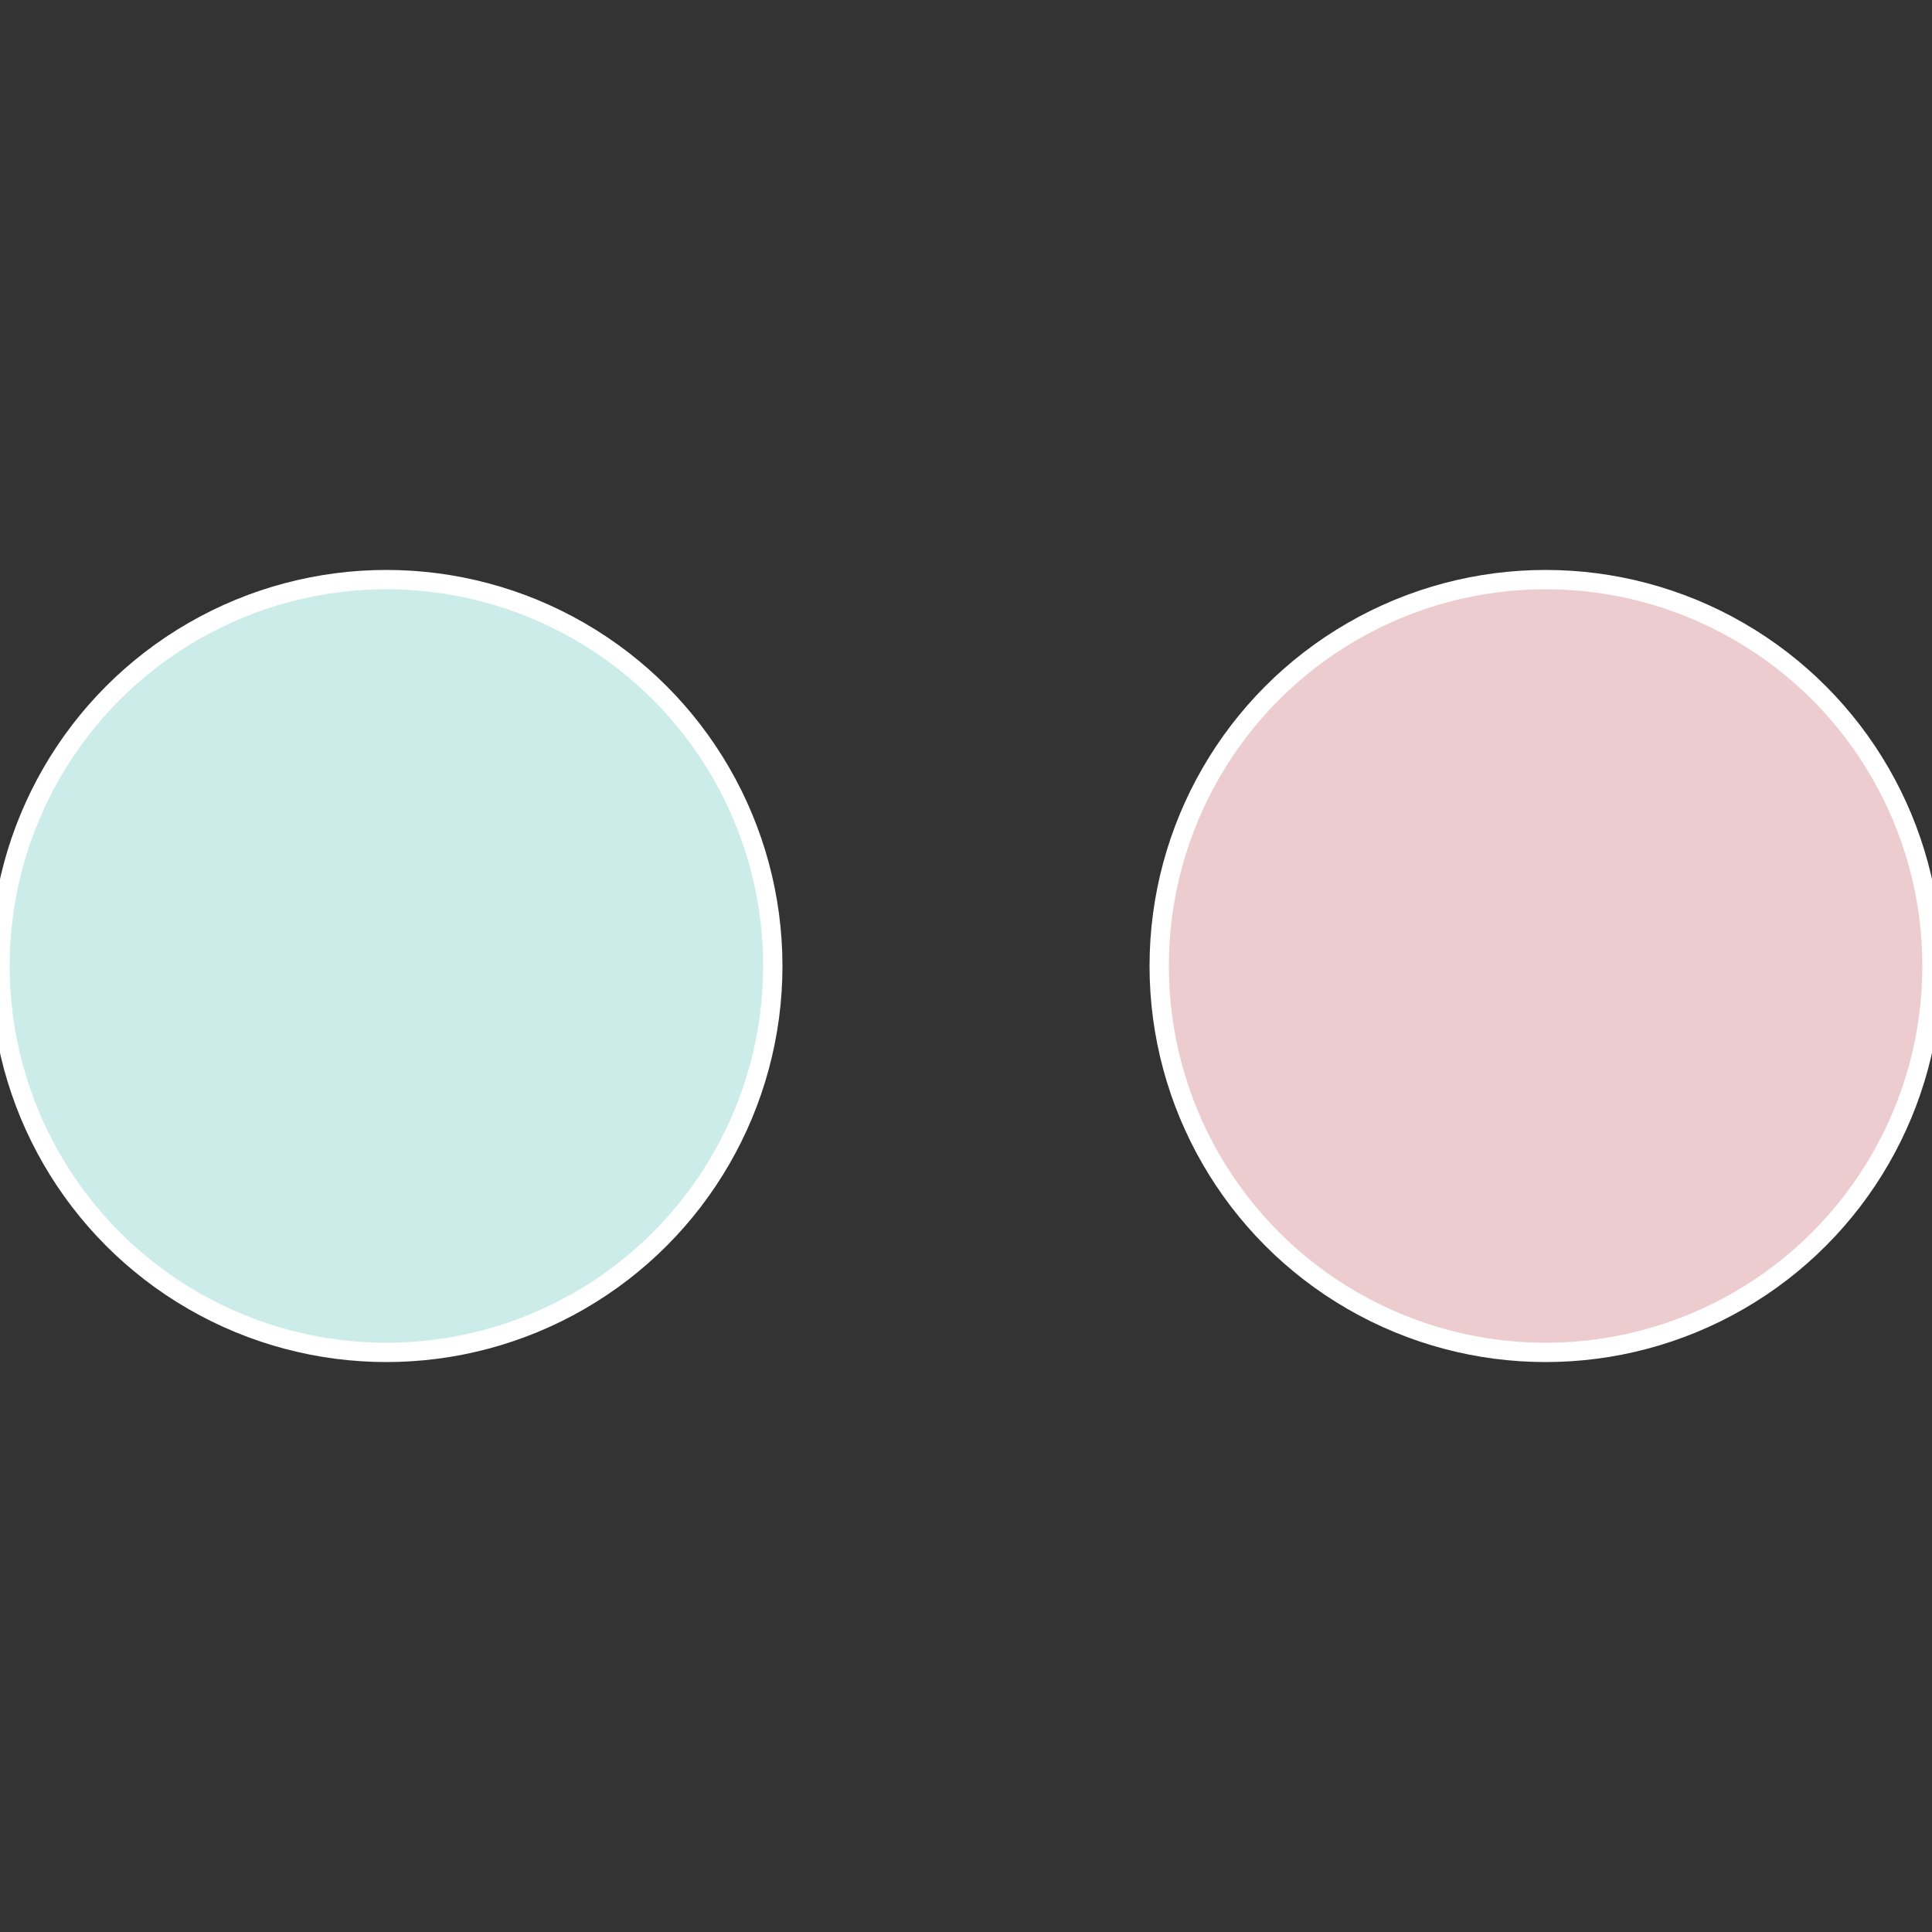
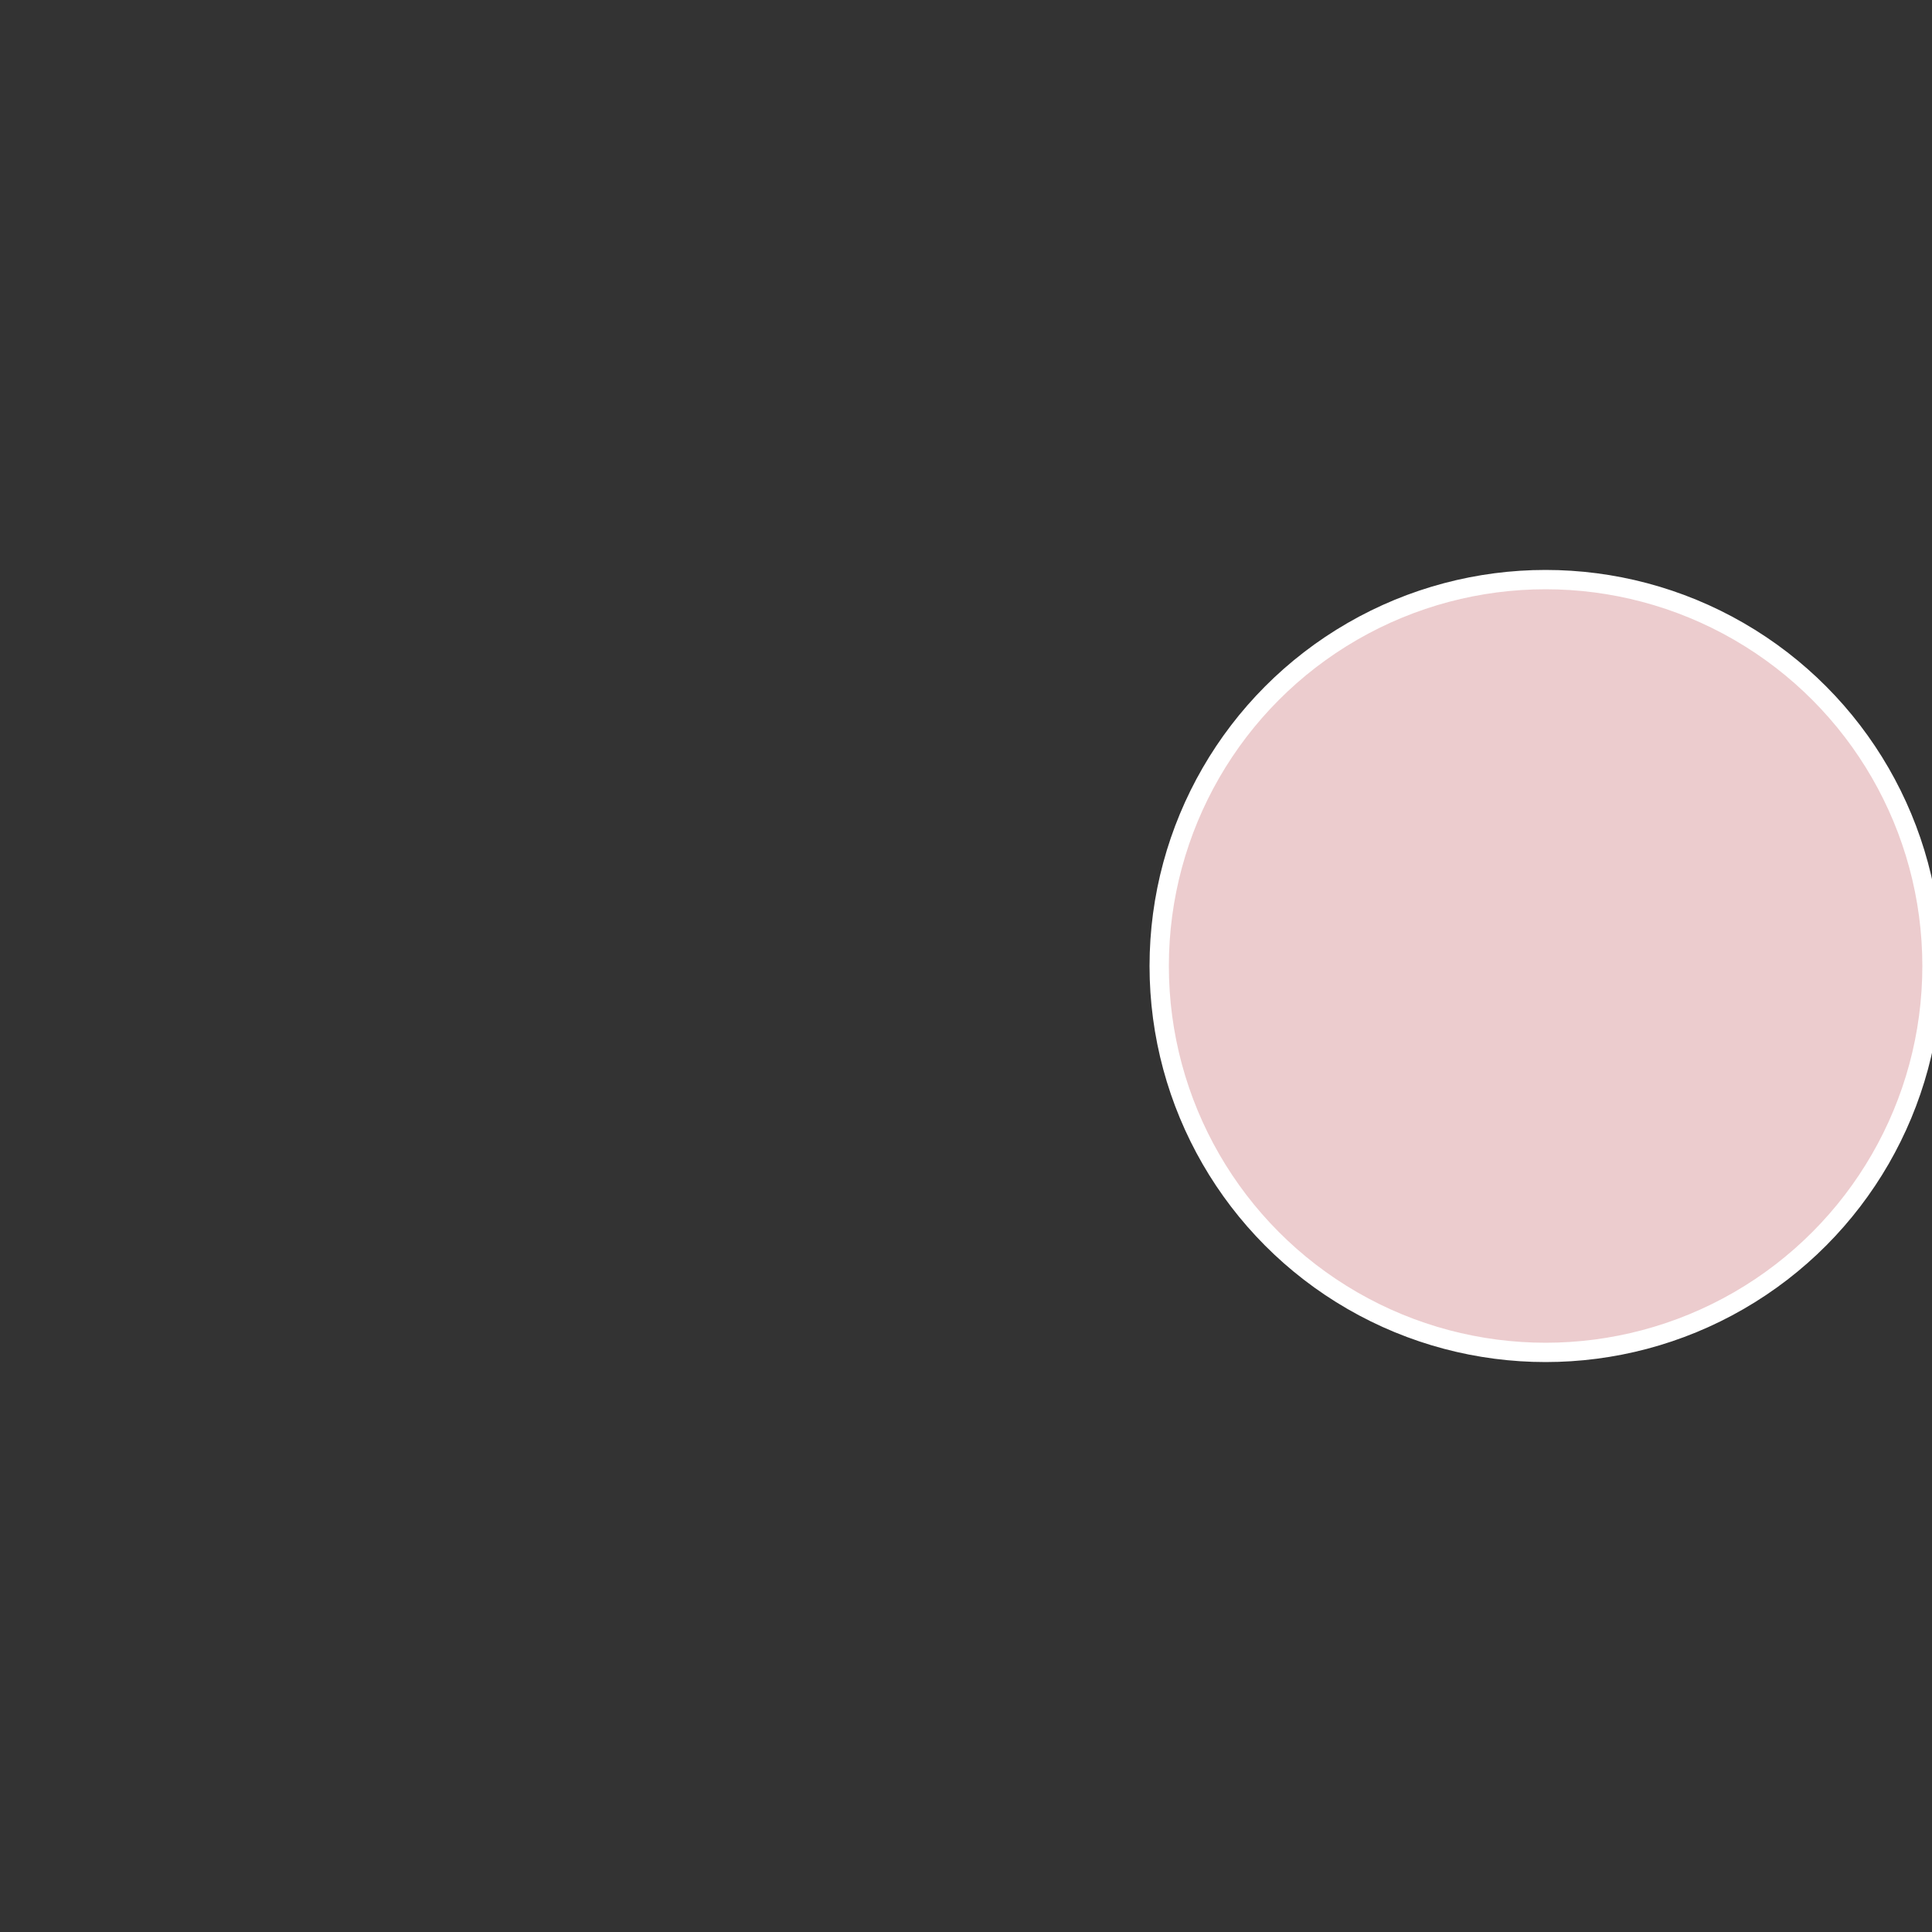
<svg xmlns="http://www.w3.org/2000/svg" width="500" height="500" viewBox="-1 -1 2 2">
  <rect x="-1" y="-1" width="2" height="2" fill="#333333" stroke="none" />
  <circle cx="0.6" cy="0" r="0.4" fill="#ecccce" stroke="#fff" stroke-width="1%" />
-   <circle cx="-0.6" cy="7.3478807948841E-17" r="0.4" fill="#ccecea" stroke="#fff" stroke-width="1%" />
</svg>